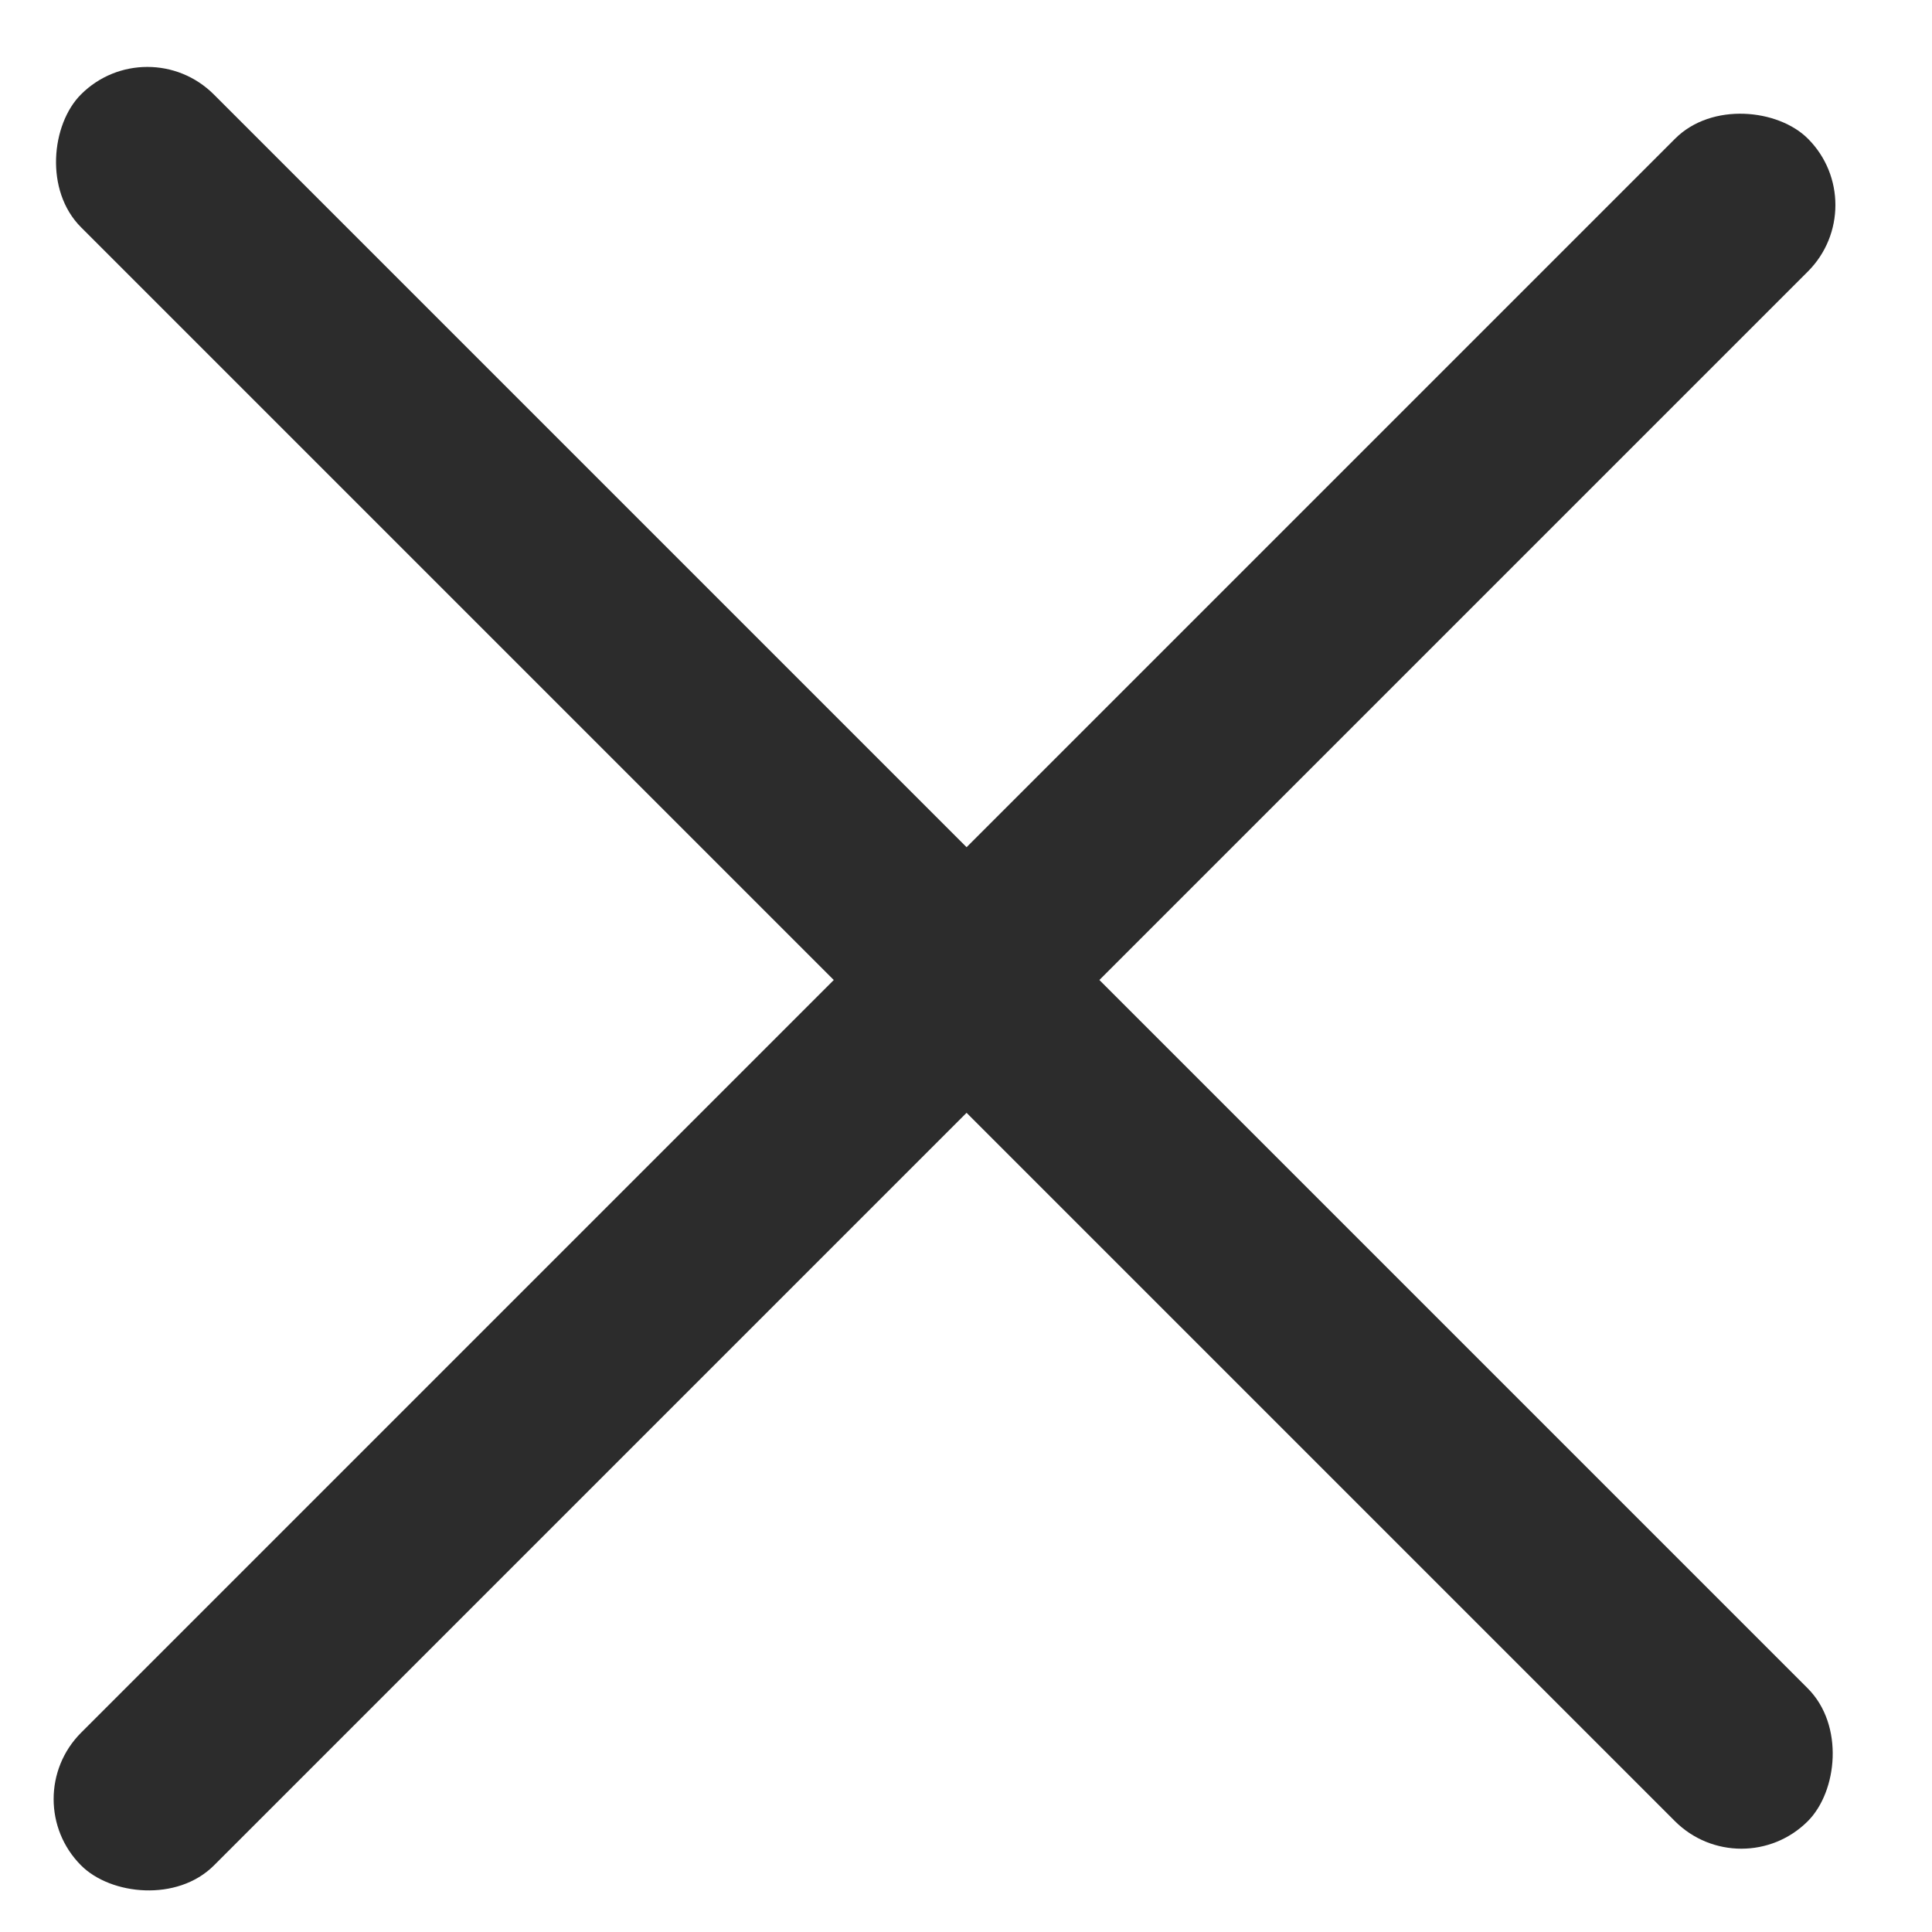
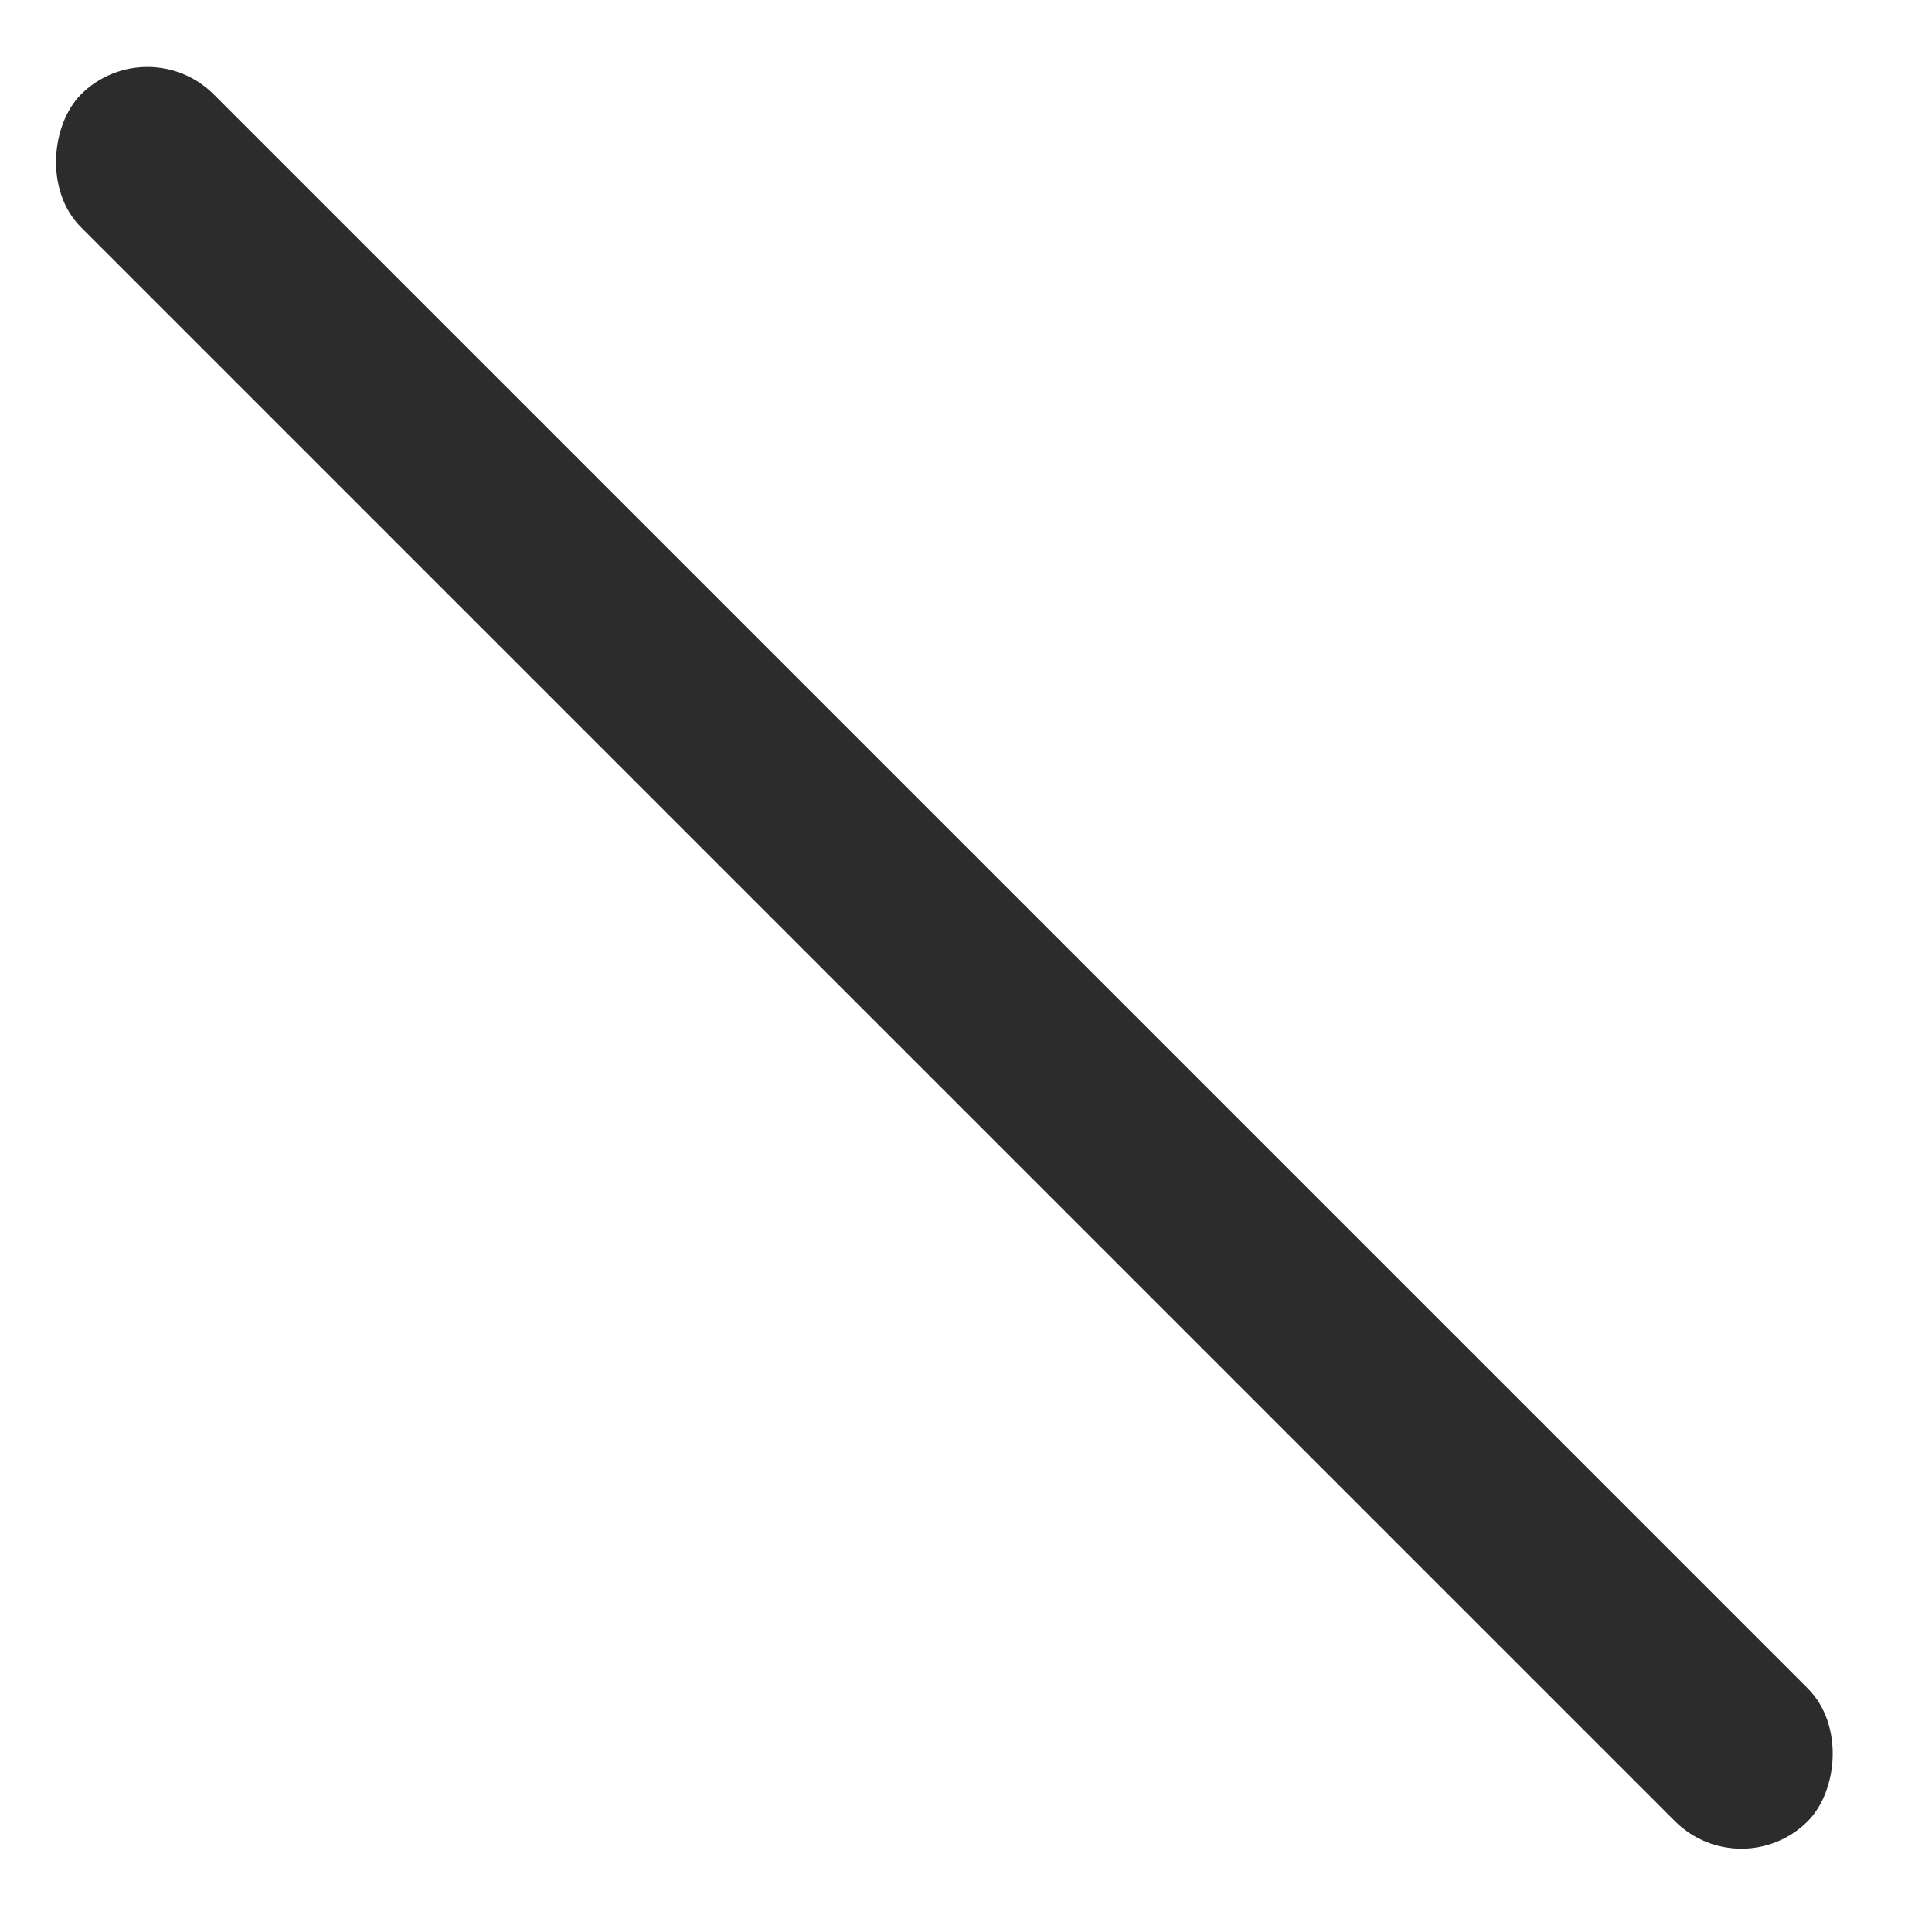
<svg xmlns="http://www.w3.org/2000/svg" width="14" height="14" viewBox="0 0 14 14" fill="none">
  <rect x="1.068" y="0.203" width="17.696" height="1.361" rx="0.681" transform="rotate(45 1.068 0.203)" fill="#2C2C2C" />
-   <rect x="13.582" y="1.486" width="17.696" height="1.361" rx="0.681" transform="rotate(135 13.582 1.486)" fill="#2C2C2C" />
</svg>